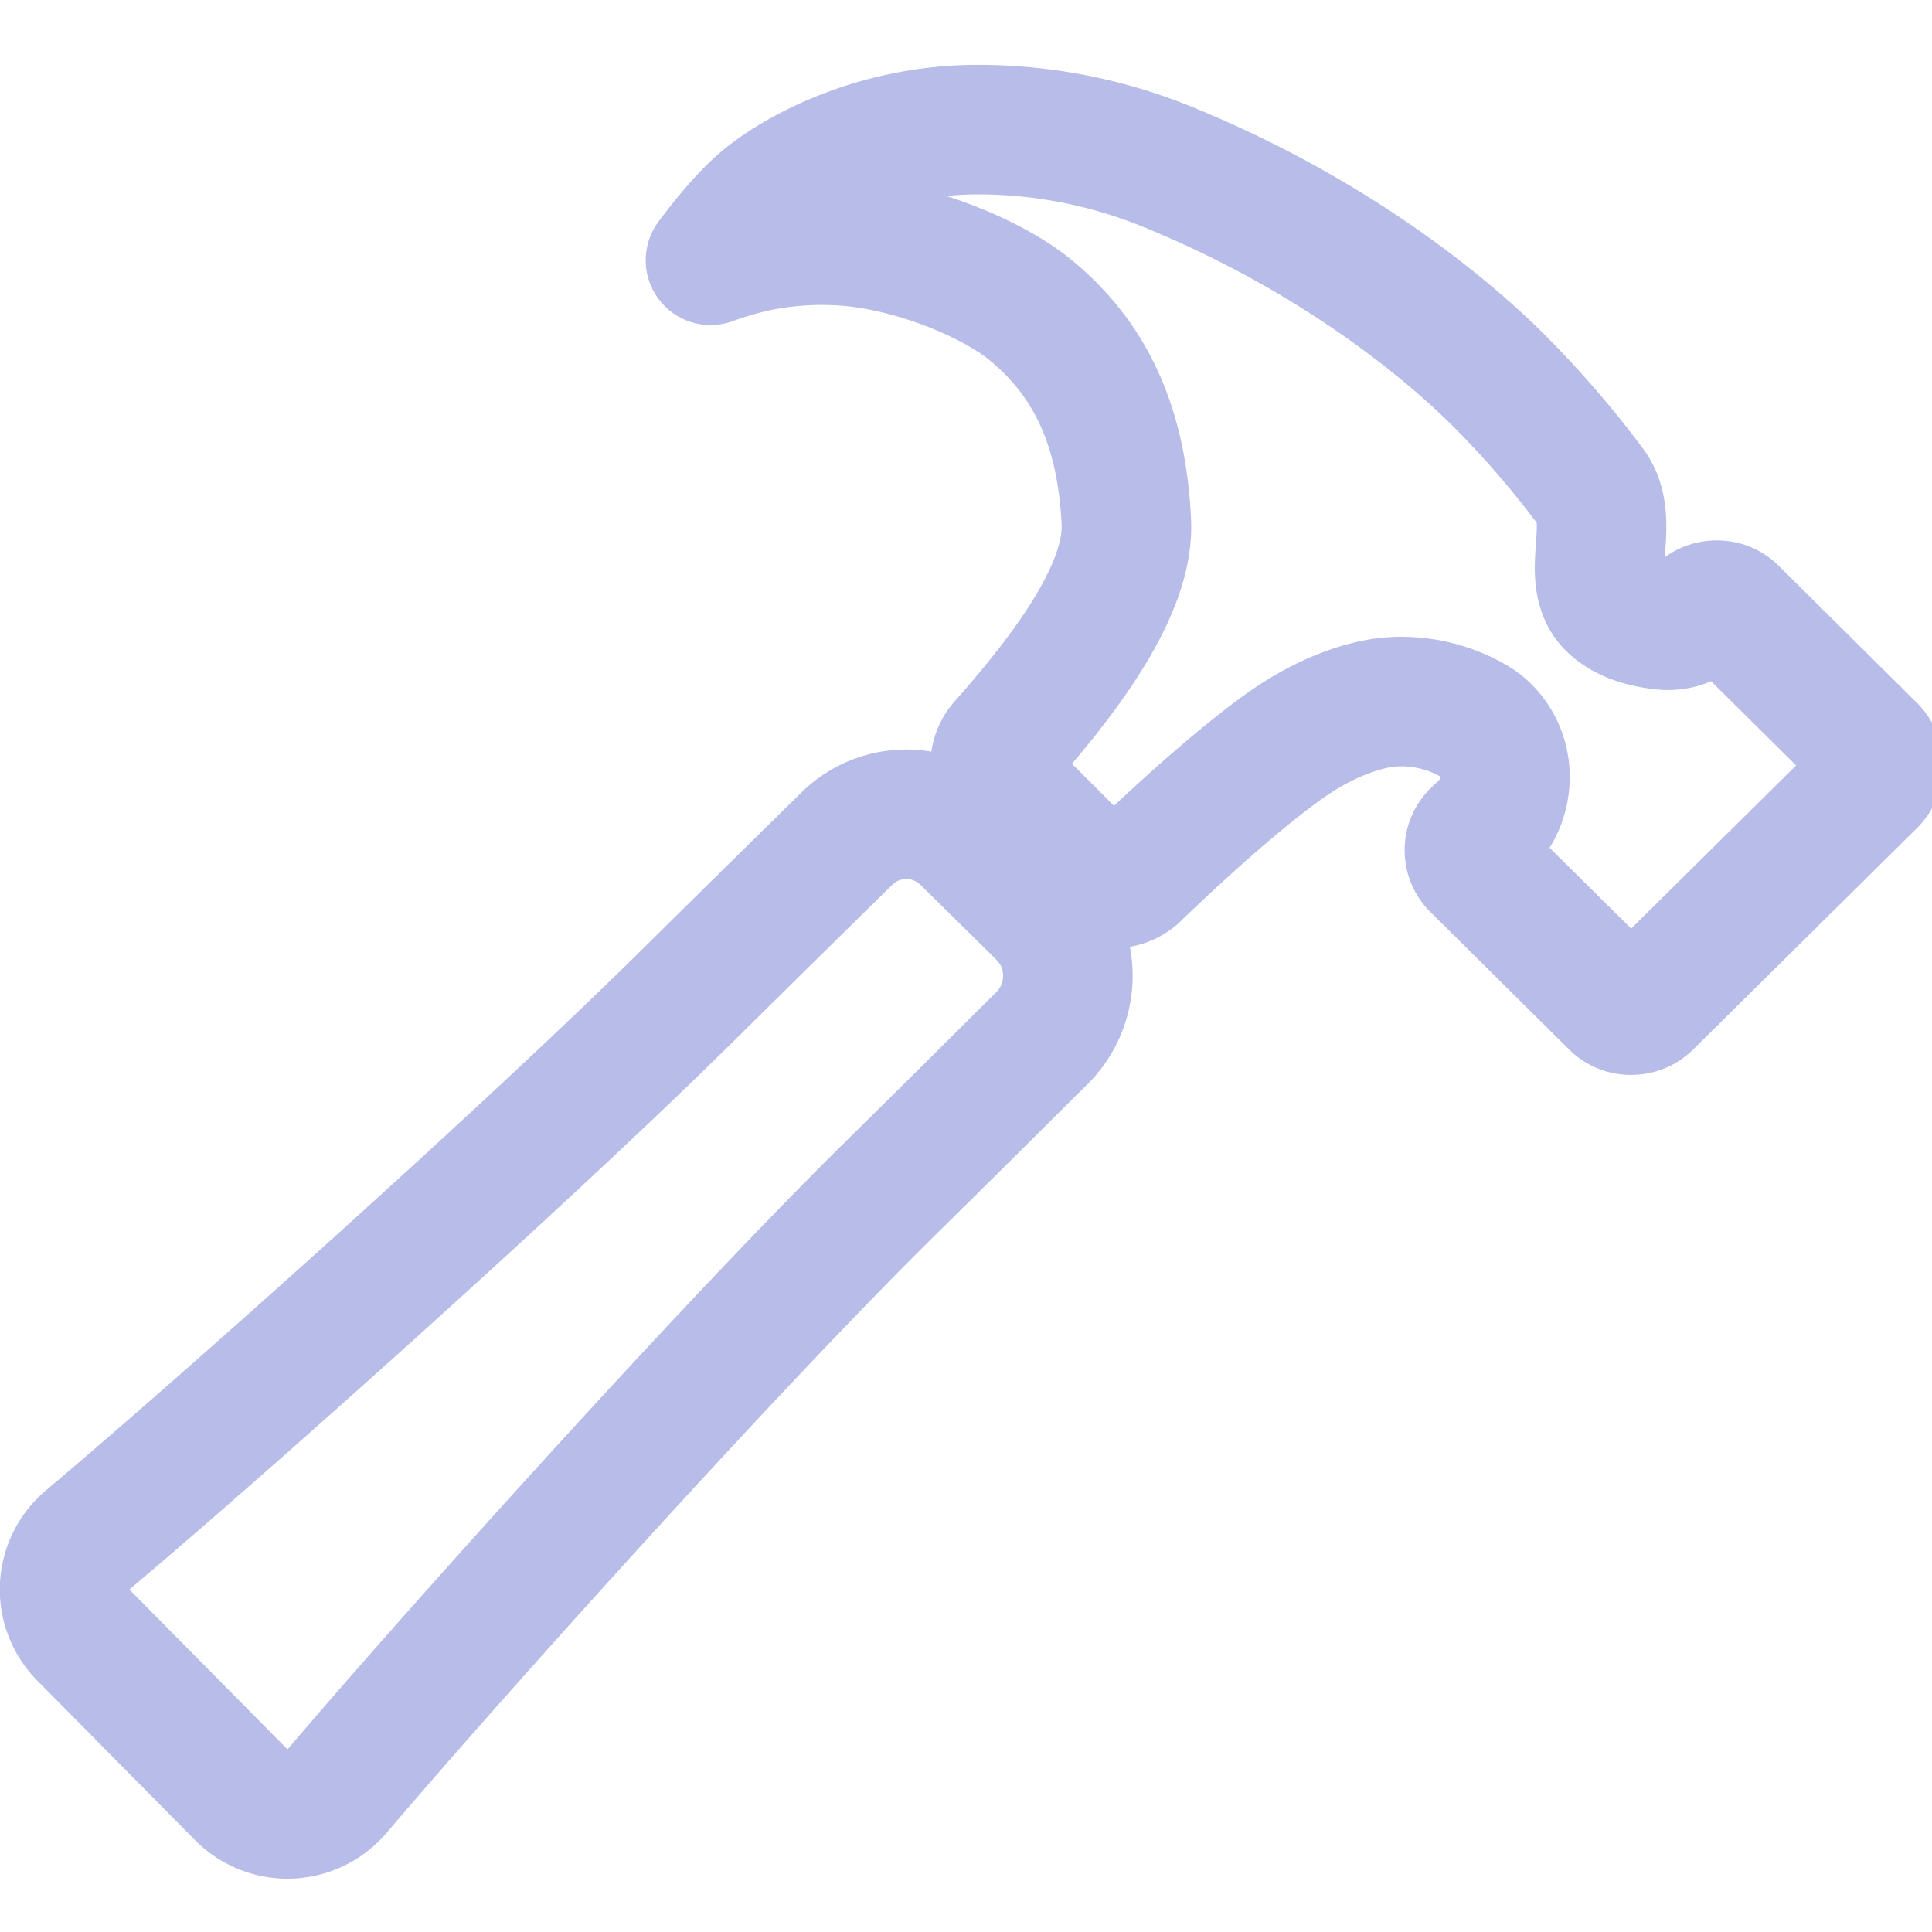
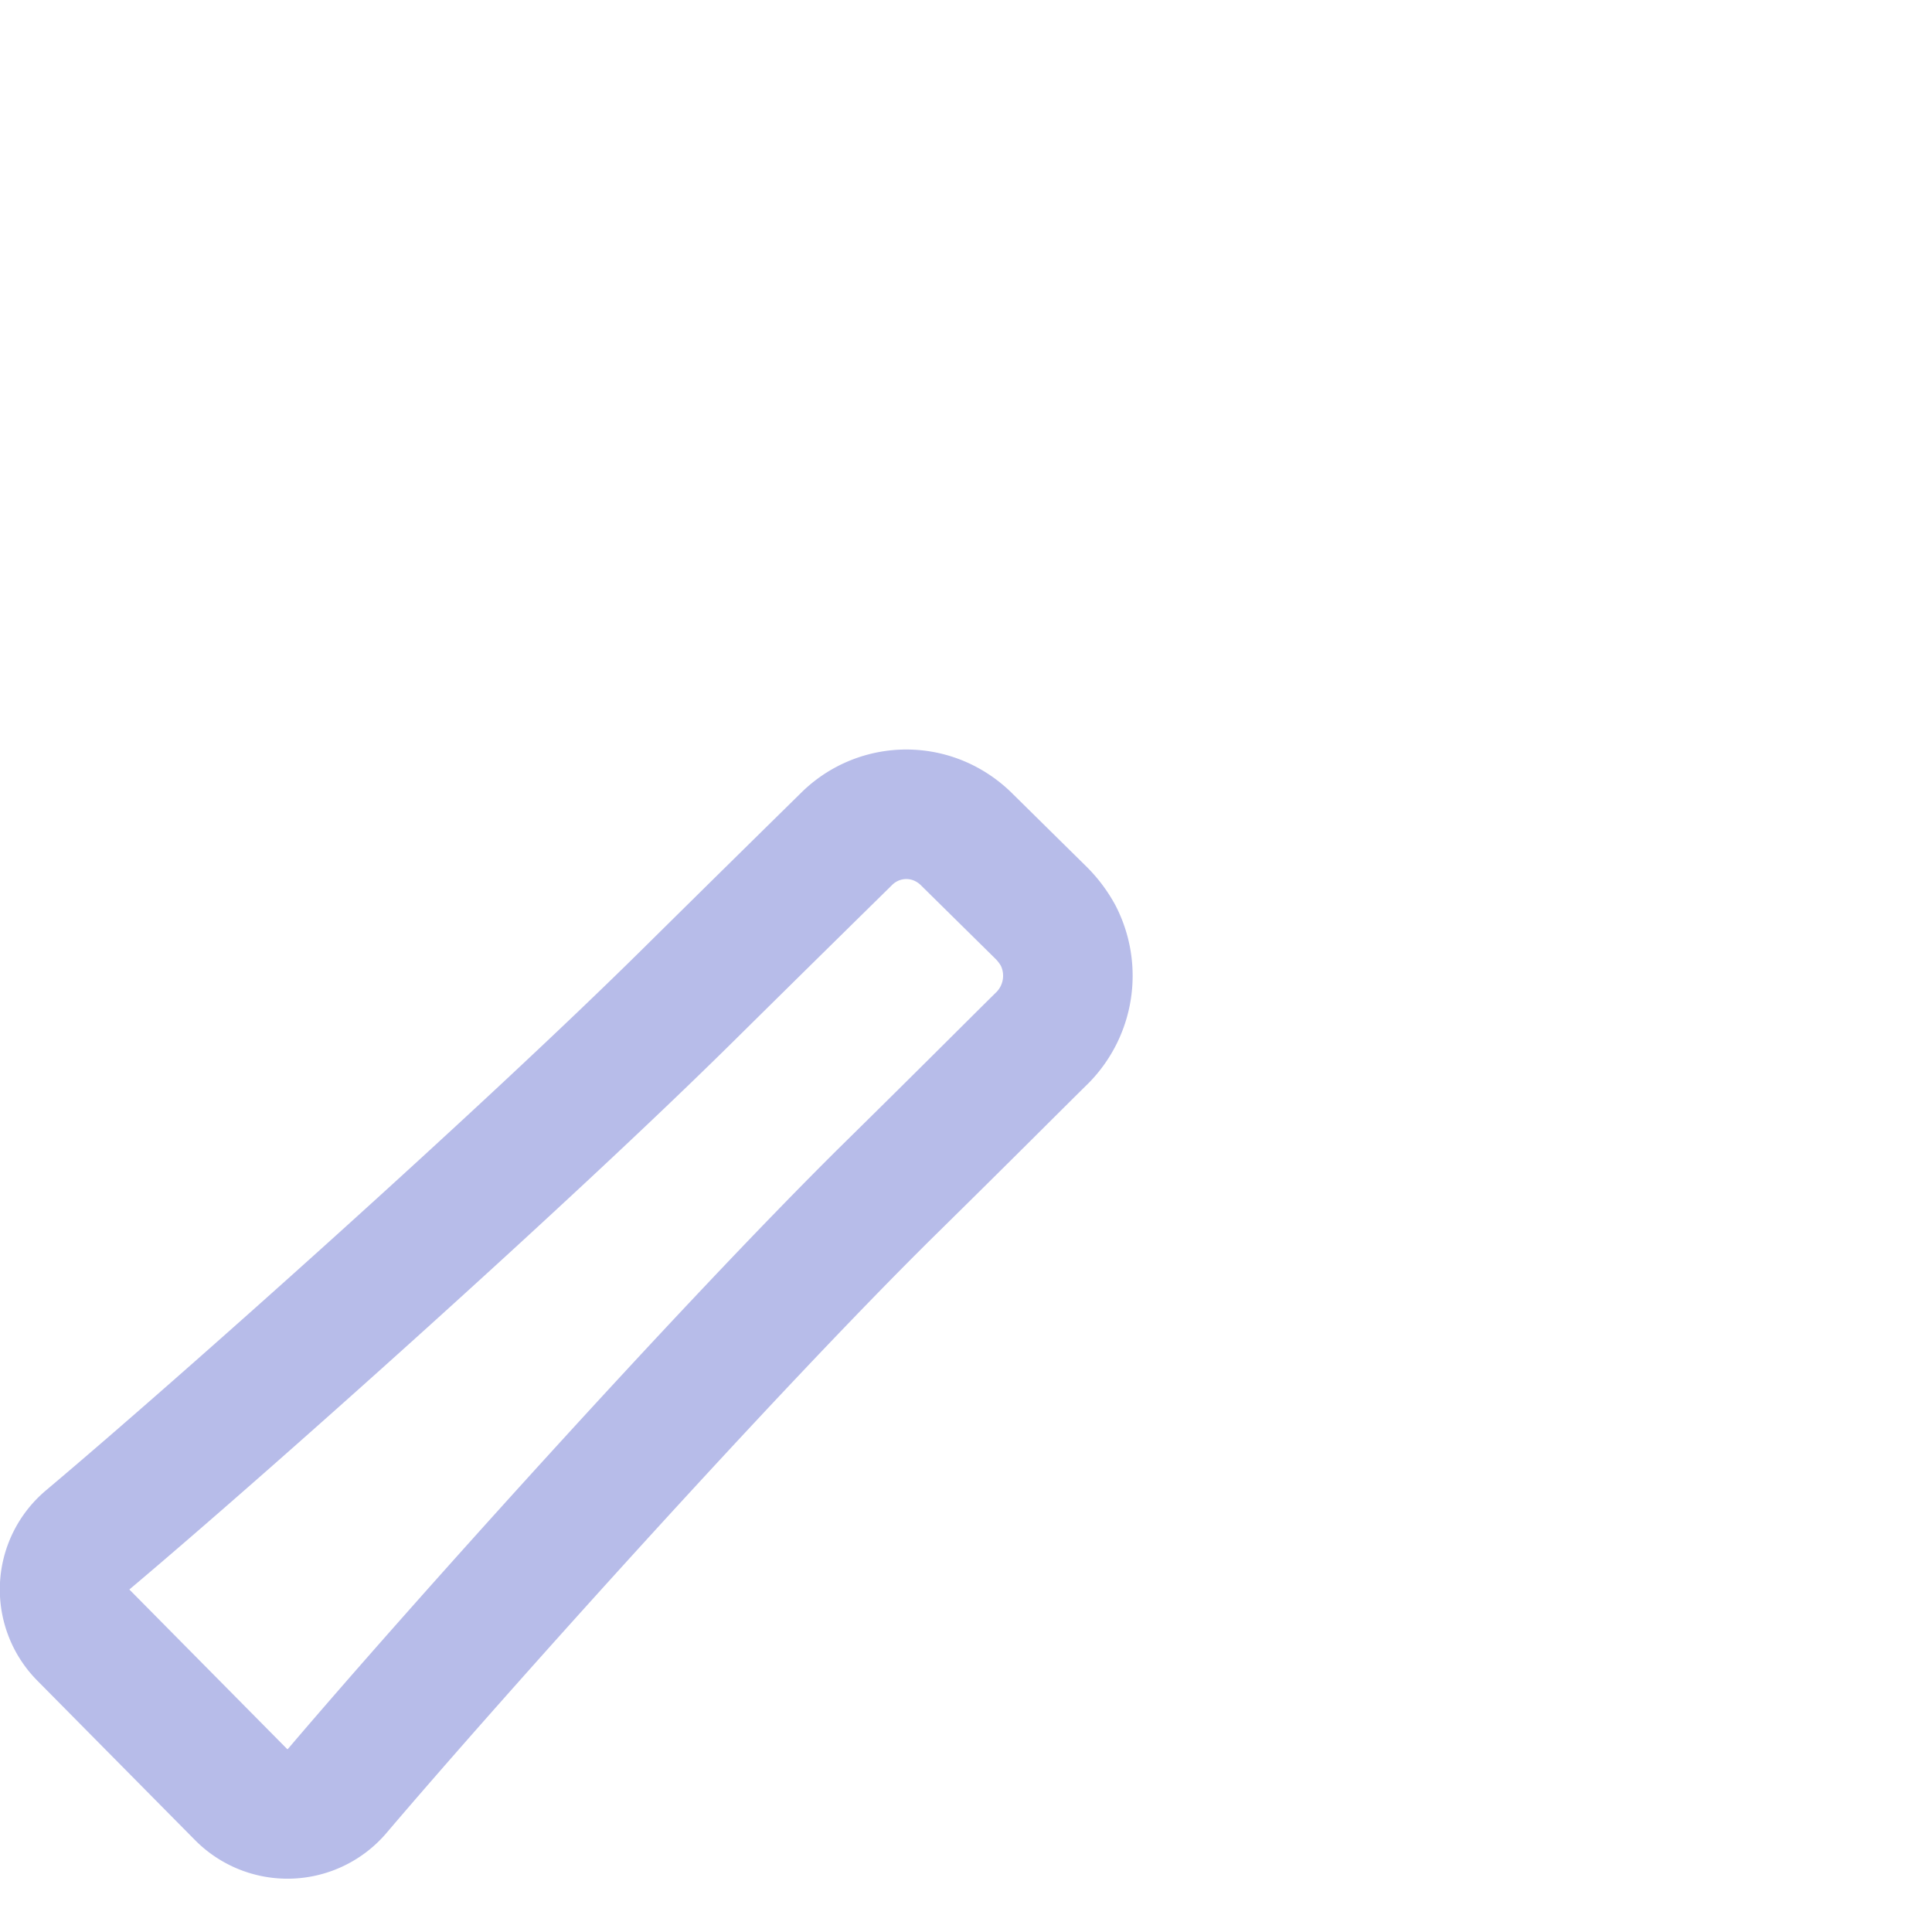
<svg xmlns="http://www.w3.org/2000/svg" xmlns:ns1="http://sodipodi.sourceforge.net/DTD/sodipodi-0.dtd" xmlns:ns2="http://www.inkscape.org/namespaces/inkscape" height="42" viewBox="0 0 42 42" width="42" version="1.1" id="svg20" ns1:docname="work.svg" ns2:version="1.0.2 (e86c870879, 2021-01-15)">
  <defs id="defs24" />
  <ns1:namedview pagecolor="#ffffff" bordercolor="#666666" borderopacity="1" objecttolerance="10" gridtolerance="10" guidetolerance="10" ns2:pageopacity="0" ns2:pageshadow="2" ns2:window-width="1920" ns2:window-height="1136" id="namedview22" showgrid="false" ns2:zoom="7.8231096" ns2:cx="36.877919" ns2:cy="49.628603" ns2:window-x="0" ns2:window-y="27" ns2:window-maximized="1" ns2:current-layer="svg20" />
  <g id="g913" transform="matrix(0.088,0,0,0.088,-1.41,-1.399)" style="stroke:#b7bce9;stroke-opacity:1">
    <path d="m 277.42,247 a 24.68,24.68 0 0 0 -4.08,-5.47 L 255,223.44 a 21.63,21.63 0 0 0 -6.56,-4.57 20.93,20.93 0 0 0 -23.28,4.27 c -6.36,6.26 -18,17.68 -39,38.43 C 146,301.3 71.43,367.89 37.71,396.29 a 16,16 0 0 0 -1.09,23.54 l 39,39.43 a 16.13,16.13 0 0 0 23.67,-0.89 c 29.24,-34.37 96.3,-109 136,-148.23 20.39,-20.06 31.82,-31.58 38.29,-37.94 a 21.76,21.76 0 0 0 3.84,-25.2 z" style="fill:none;stroke:#b7bce9;stroke-width:32px;stroke-linecap:round;stroke-linejoin:round;stroke-opacity:1" id="path899" />
-     <path d="m 478.43,201 -34.31,-34 a 5.44,5.44 0 0 0 -4,-1.59 5.59,5.59 0 0 0 -4,1.59 v 0 a 11.41,11.41 0 0 1 -9.55,3.27 c -4.48,-0.49 -9.25,-1.88 -12.33,-4.86 -7,-6.86 1.09,-20.36 -5.07,-29 a 242.88,242.88 0 0 0 -23.08,-26.72 c -7.06,-7 -34.81,-33.47 -81.55,-52.53 a 123.79,123.79 0 0 0 -47,-9.24 c -26.35,0 -46.61,11.76 -54,18.51 -5.88,5.32 -12,13.77 -12,13.77 A 91.29,91.29 0 0 1 202.35,77 79.53,79.53 0 0 1 225.63,75.51 C 241.19,76.8 259.94,84.1 270,92 c 16.21,13 23.18,30.39 24.27,52.83 0.8,16.69 -15.23,37.76 -30.44,54.94 a 7.85,7.85 0 0 0 0.4,10.83 l 21.24,21.23 a 8,8 0 0 0 11.14,0.1 c 13.93,-13.51 31.09,-28.47 40.82,-34.46 9.73,-5.99 17.58,-7.68 21.35,-8.09 a 35.71,35.71 0 0 1 21.3,4.62 13.65,13.65 0 0 1 3.08,2.38 c 6.46,6.56 6.07,17.28 -0.5,23.74 l -2,1.89 a 5.5,5.5 0 0 0 0,7.84 l 34.31,34 a 5.5,5.5 0 0 0 4,1.58 5.65,5.65 0 0 0 4,-1.58 L 478.43,209 a 5.82,5.82 0 0 0 0,-8 z" style="fill:none;stroke:#b7bce9;stroke-width:32px;stroke-linecap:round;stroke-linejoin:round;stroke-opacity:1" id="path901" />
  </g>
</svg>